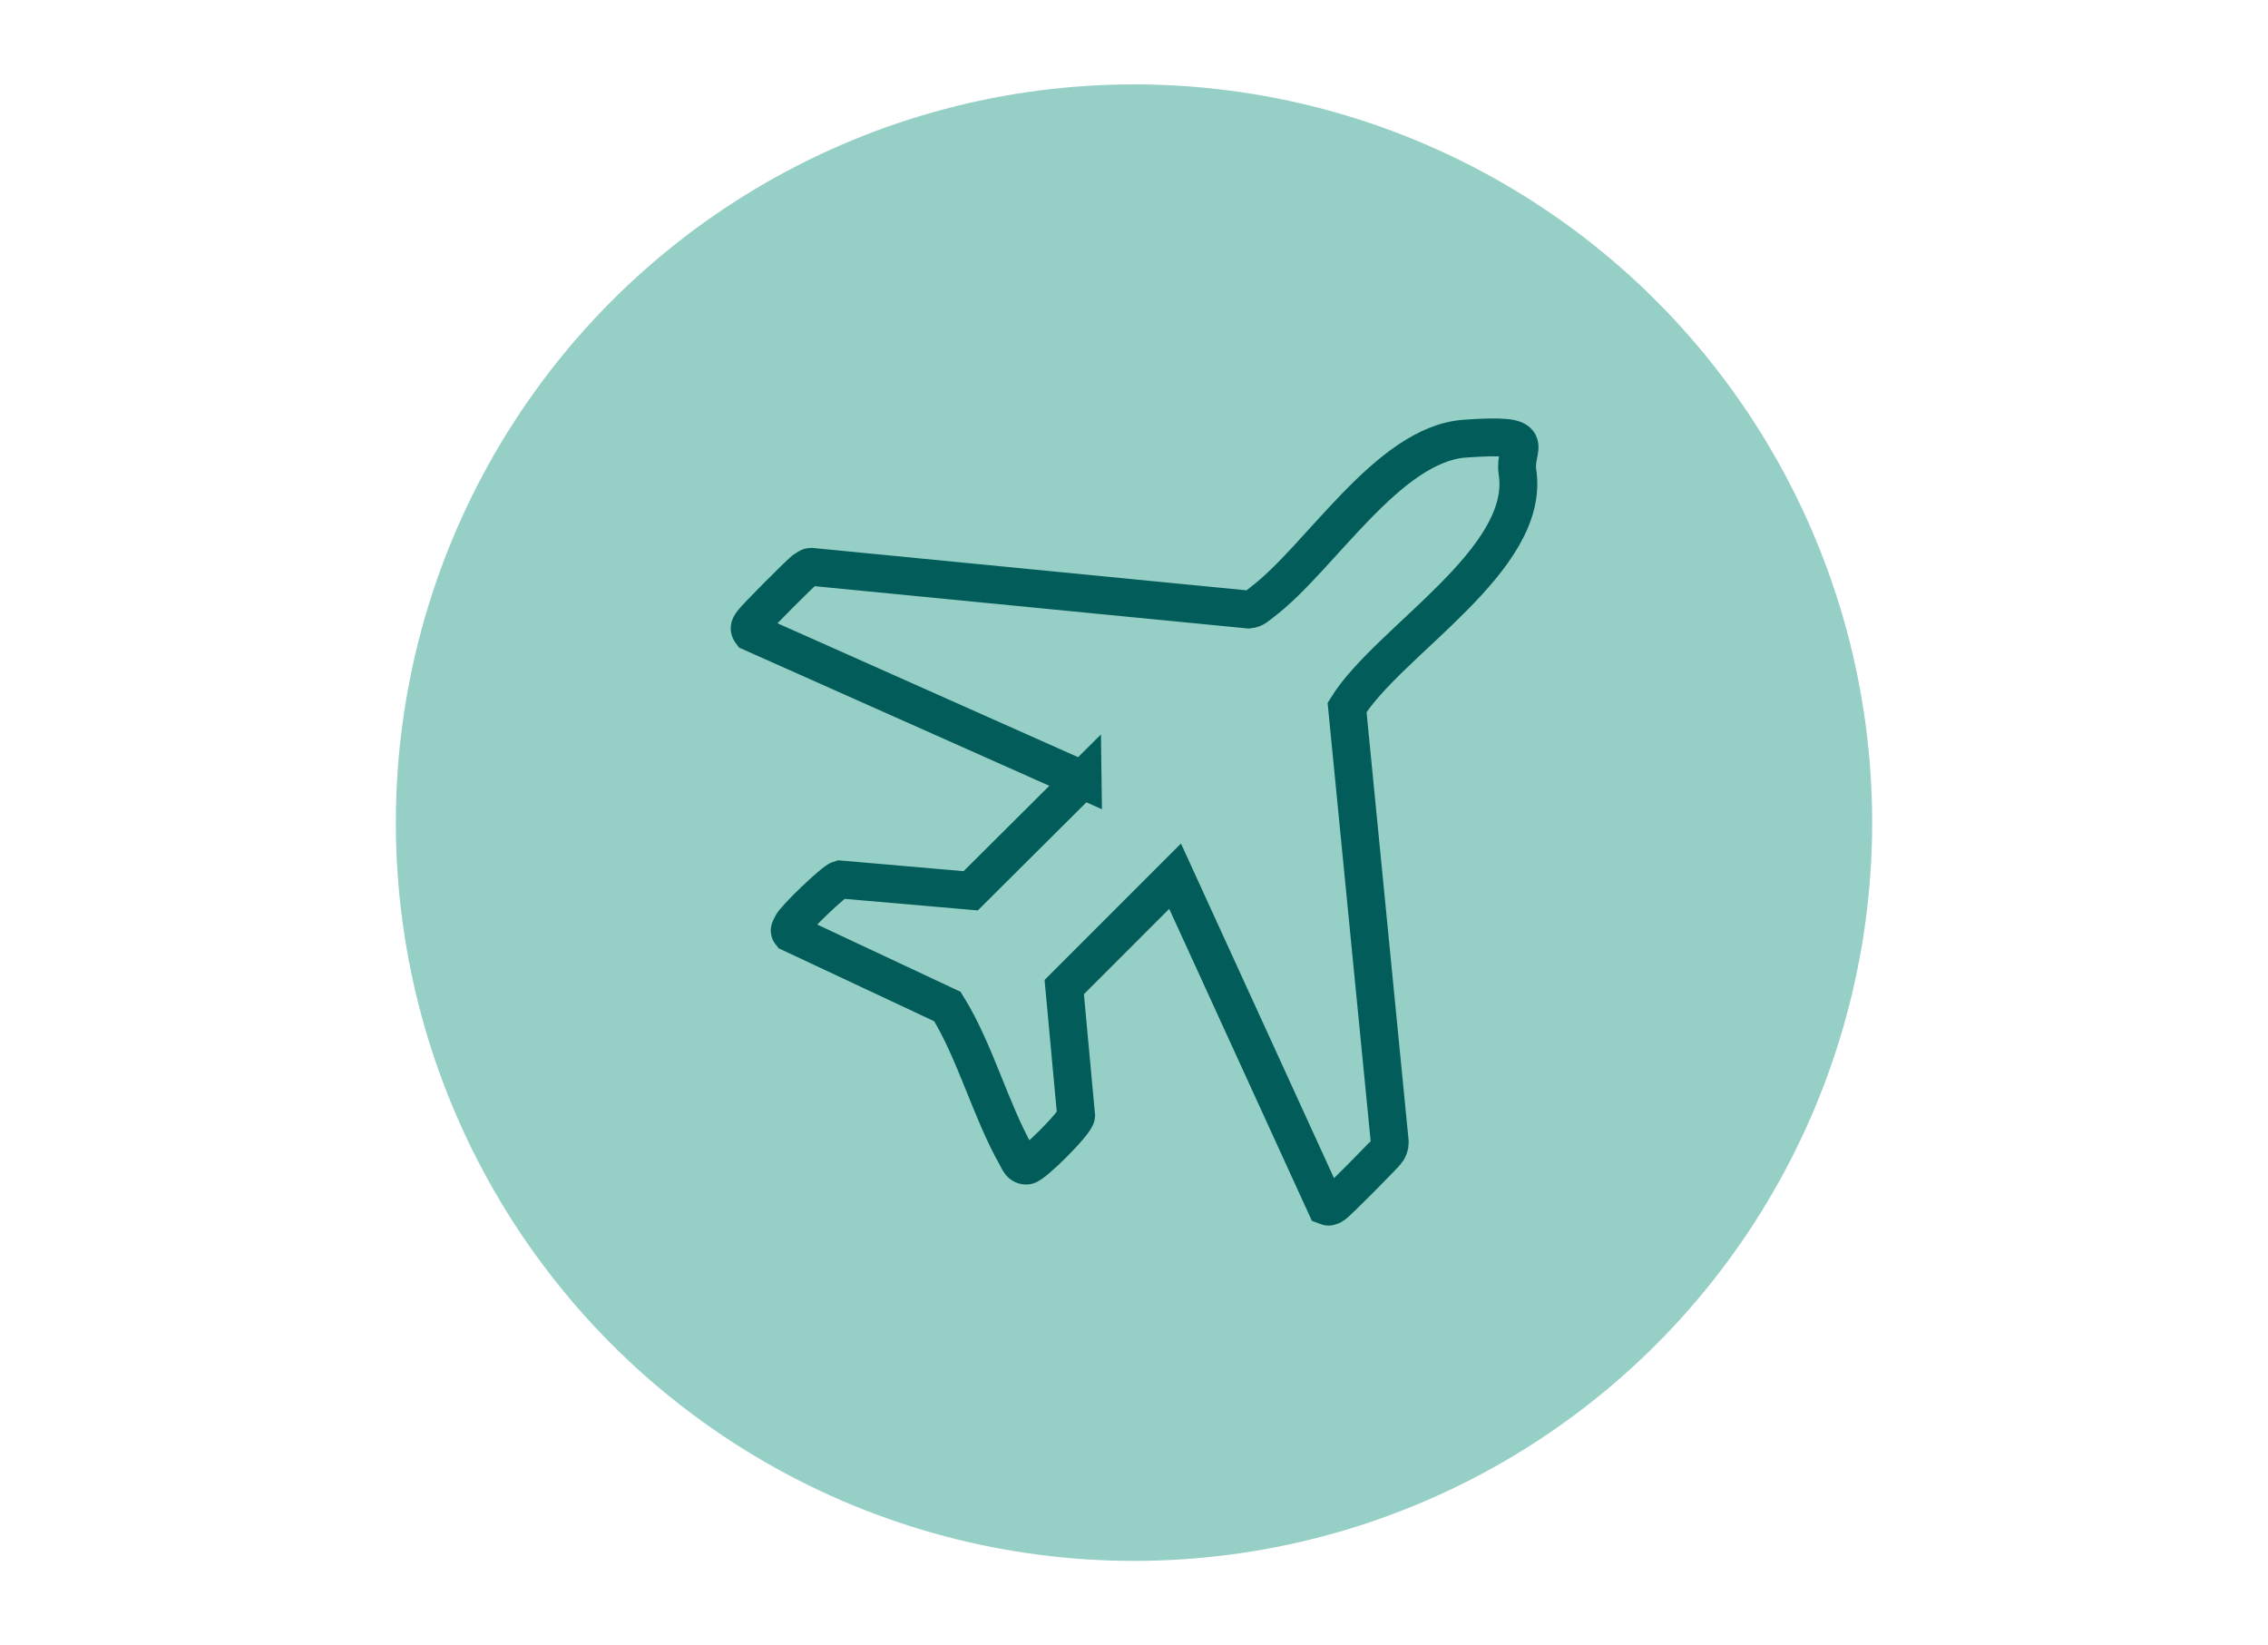
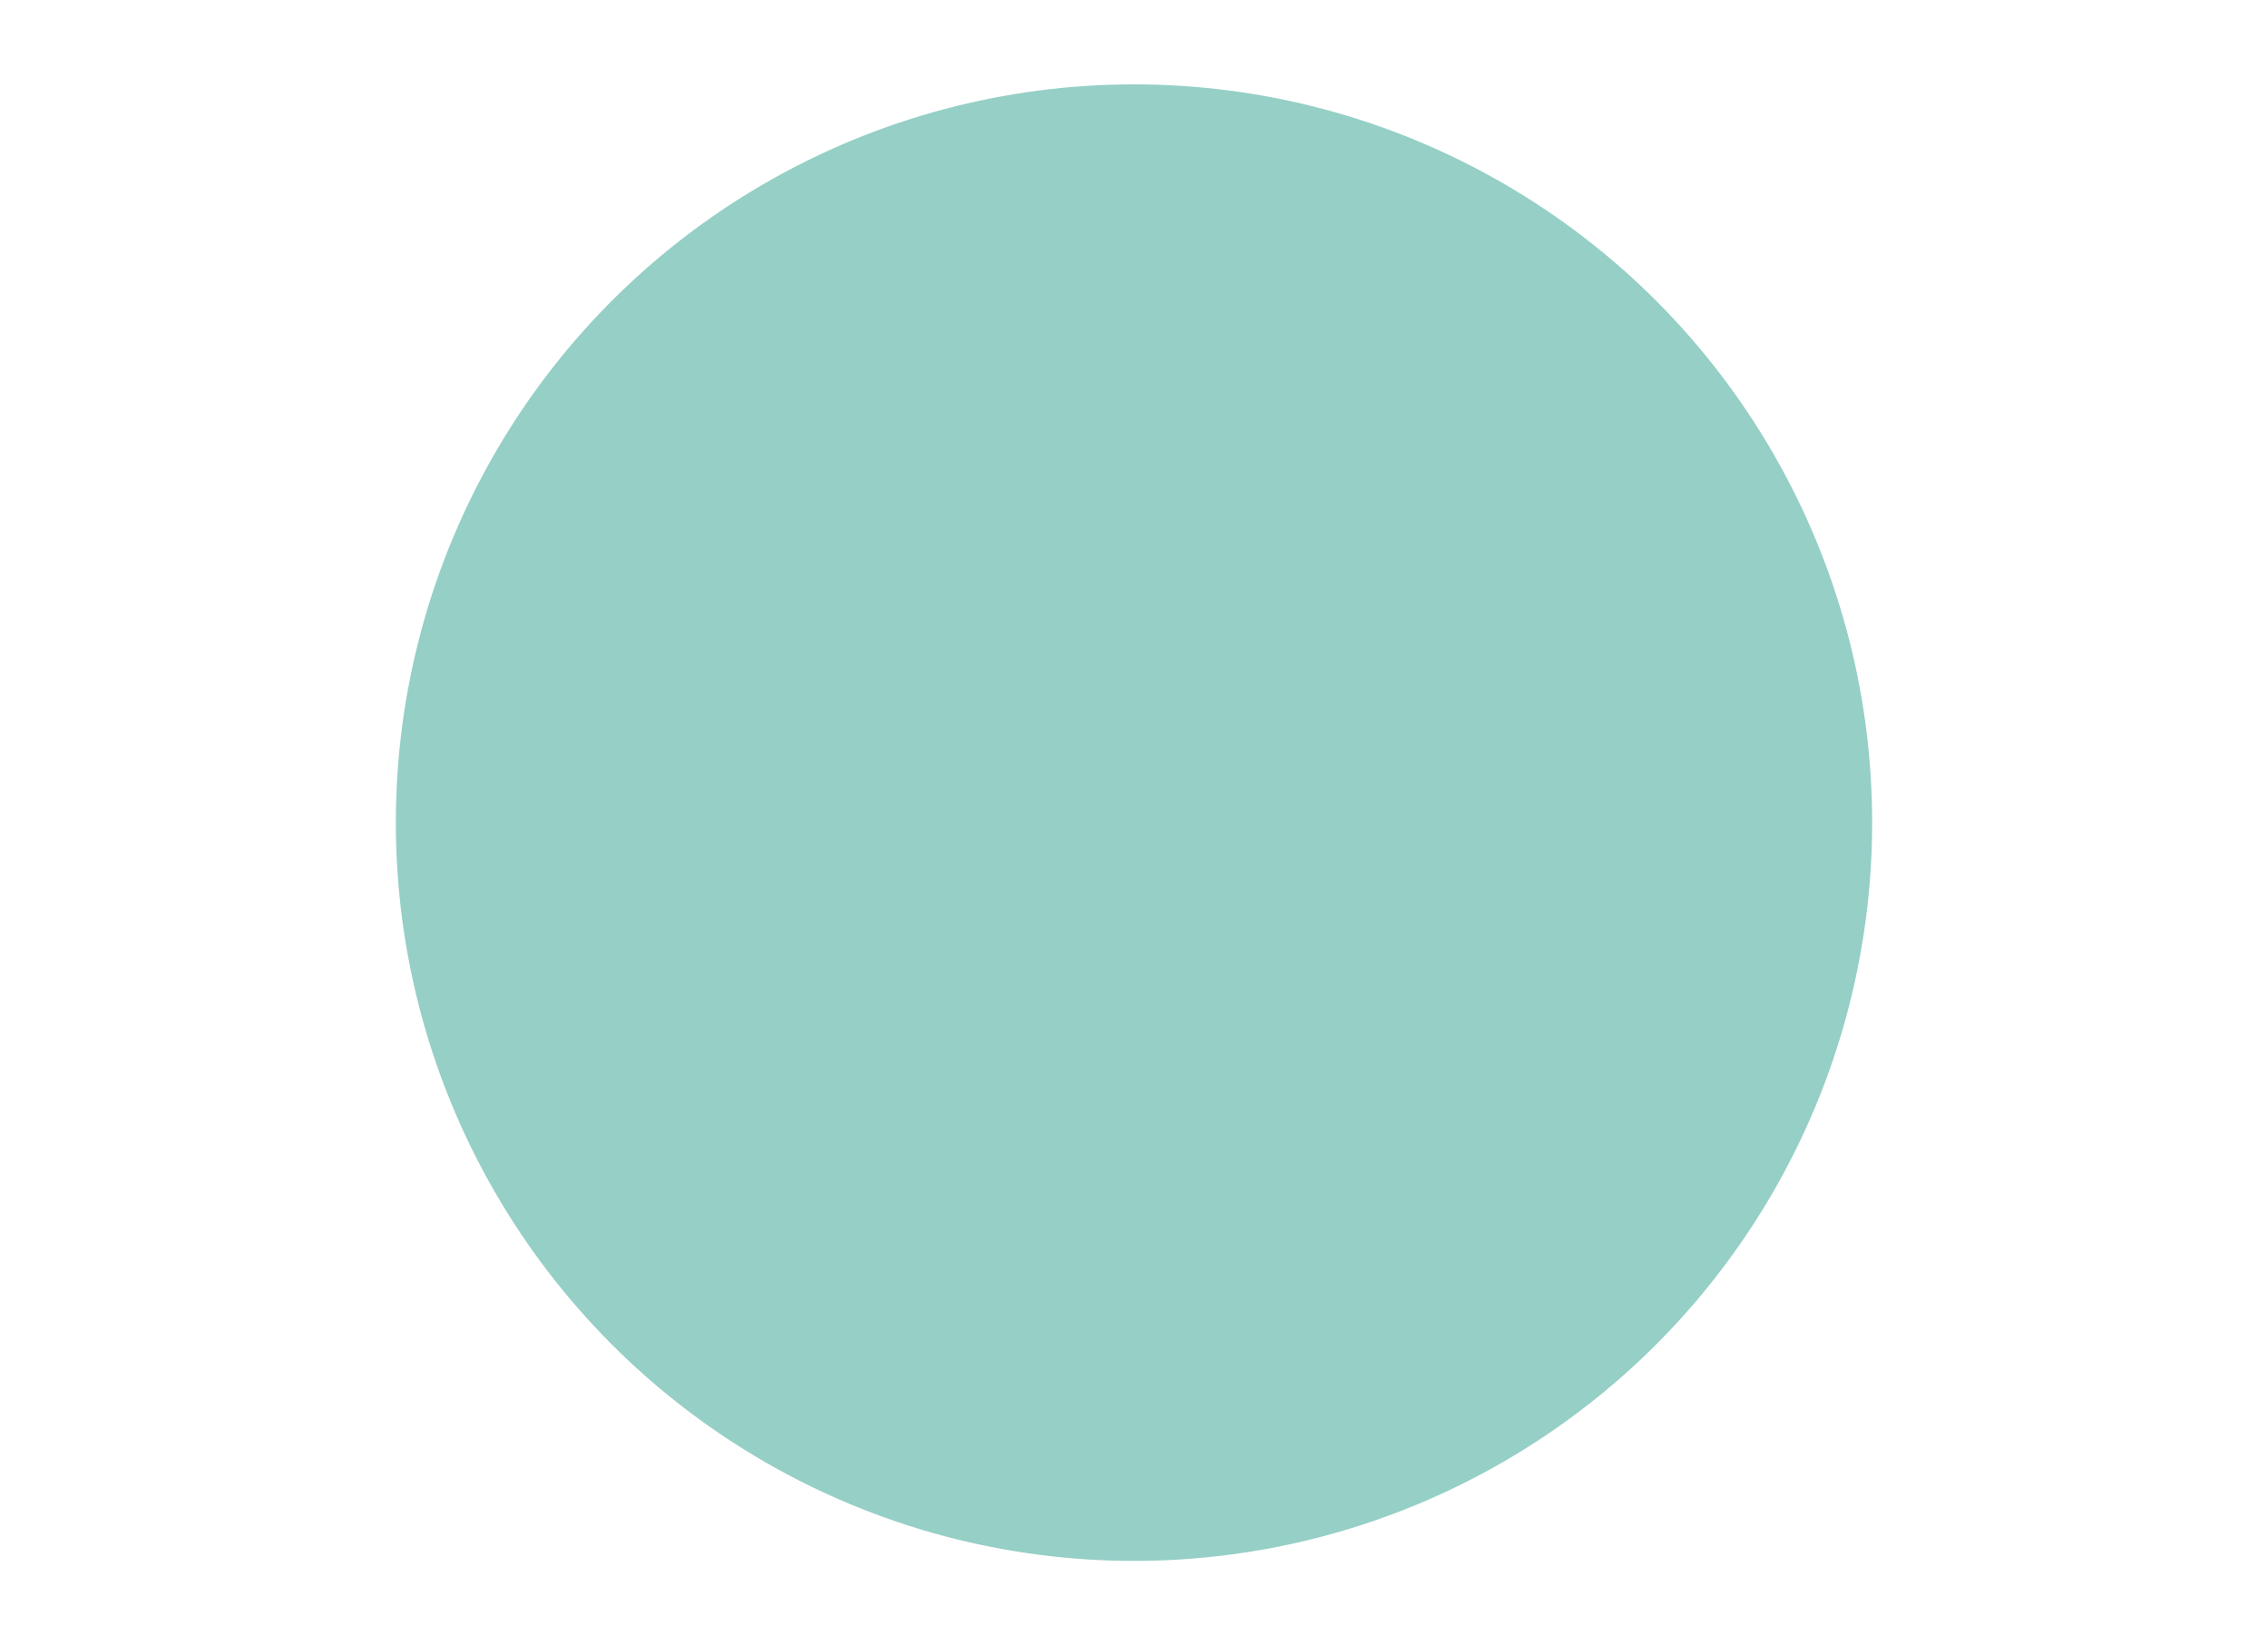
<svg xmlns="http://www.w3.org/2000/svg" id="Capa_1" version="1.1" viewBox="0 0 419.4 304.2">
  <defs>
    <style>
      .st0 {
        fill: #95cfc6;
      }

      .st1 {
        fill: none;
        stroke: #025d5a;
        stroke-miterlimit: 10;
        stroke-width: 7px;
      }
    </style>
  </defs>
  <circle class="st0" cx="209.7" cy="152.1" r="136.5" />
  <g id="HMYyCk">
-     <path class="st1" d="M200.2,144.2l-61.3-27.3c-.6-.8-.1-1.3.3-1.9s9.1-9.4,9.7-9.7.6-.5,1.1-.5l80.9,7.9c1.1-.1,1.6-.7,2.4-1.3,10.8-8.1,23.3-29.3,37.6-30.3s9,1.3,9.7,6.1c2.6,16.3-23.8,31.2-31.5,43.6l7.9,80.4c0,.6-.2,1.1-.5,1.6s-9.4,9.7-10,10-.8.4-1.3.2l-27.9-61-20.5,20.5,2.2,23.8c-.1,1.3-7.9,9.1-9.1,9.2s-1.5-1-1.9-1.7c-4.8-8.4-7.6-19.3-12.8-27.7l-29-13.6c-.4-.5,0-.9.2-1.4.5-1.2,7.8-8.2,8.9-8.5l24.2,2.1,20.7-20.6Z" />
-   </g>
+     </g>
</svg>